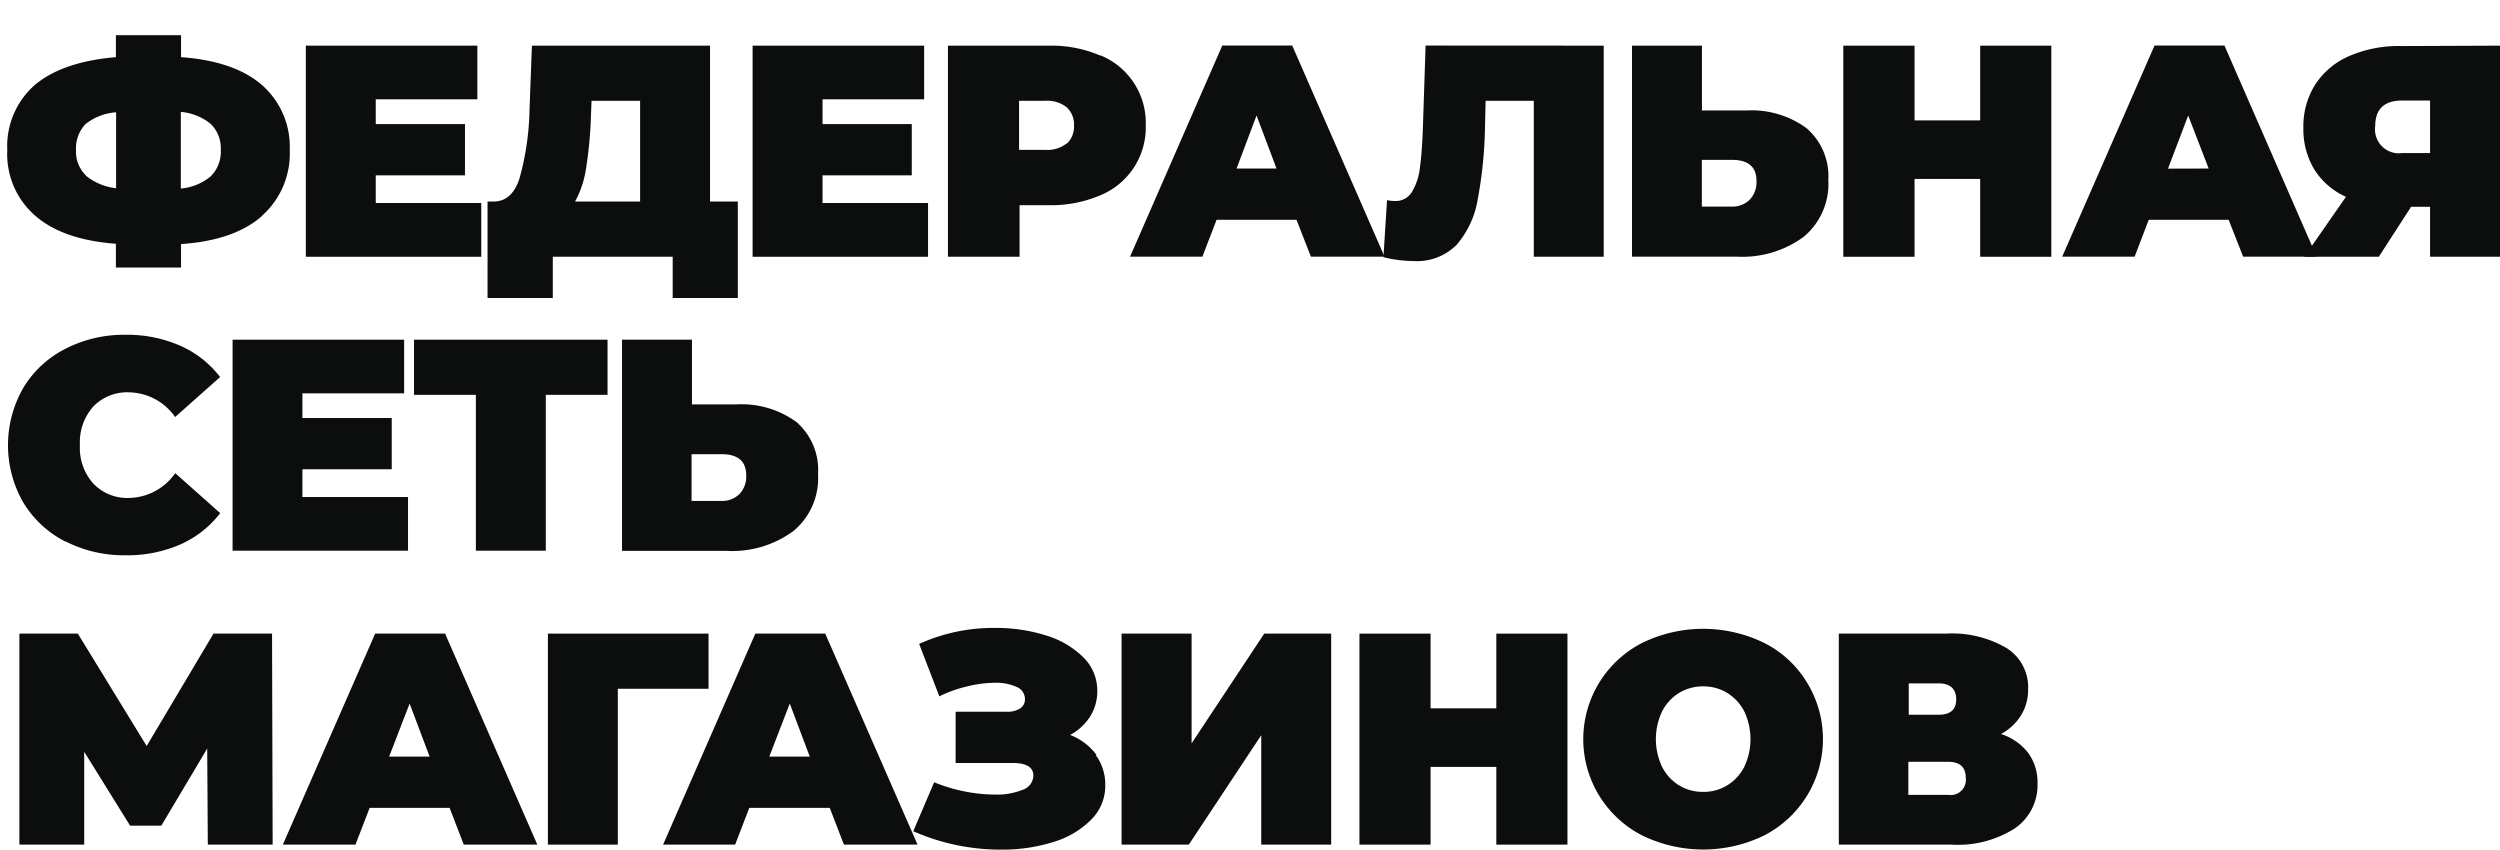
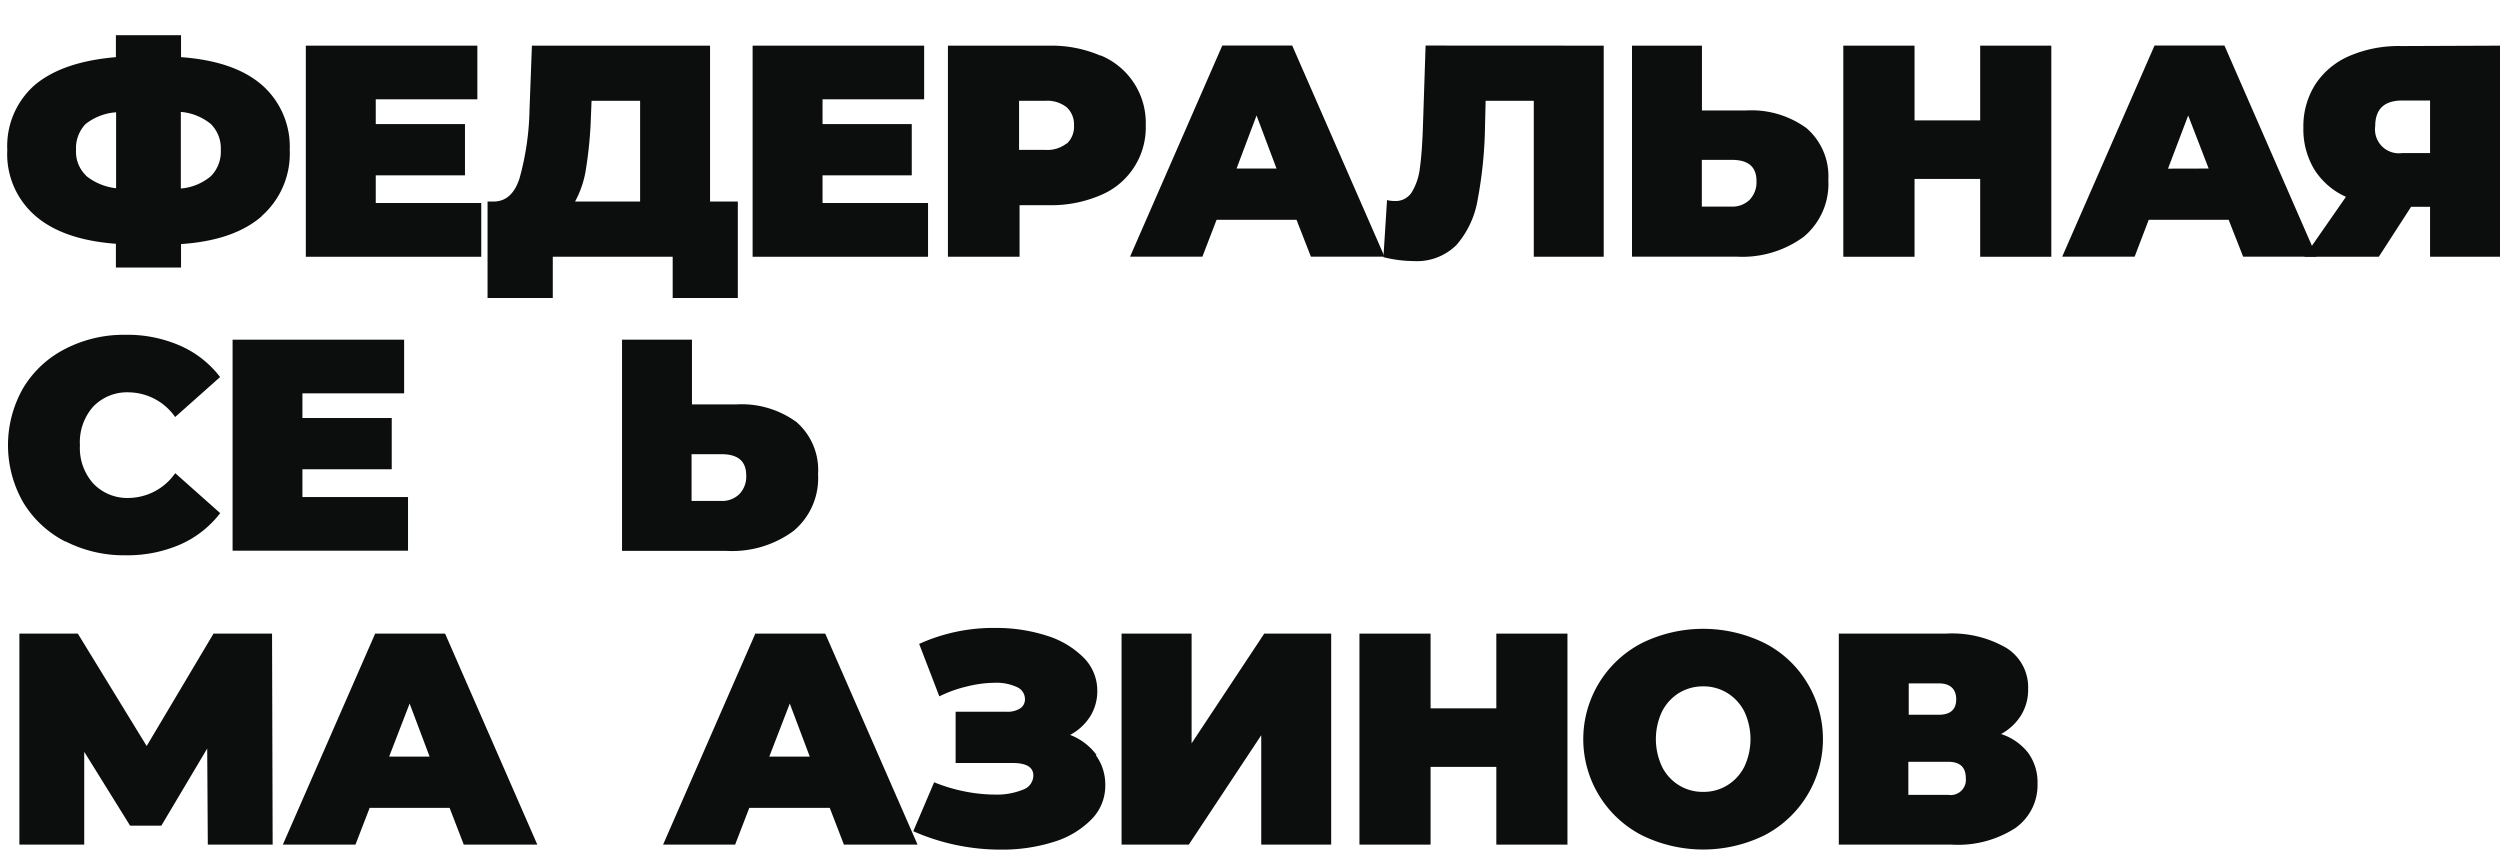
<svg xmlns="http://www.w3.org/2000/svg" id="Слой_1" data-name="Слой 1" viewBox="0 0 250.23 85.06">
  <defs>
    <style>.cls-1{fill:#0c0d0d;}</style>
  </defs>
  <path class="cls-1" d="M26.2,21.64q-2.77,2.43-8.08,2.79v2.35H11.6V24.4Q6.26,24,3.49,21.56A8.16,8.16,0,0,1,.73,15a8.12,8.12,0,0,1,2.76-6.5Q6.27,6.17,11.6,5.72V3.52h6.52v2.2q5.34.39,8.1,2.79A8.21,8.21,0,0,1,29,15a8.33,8.33,0,0,1-2.78,6.6m-17.6-4a5.8,5.8,0,0,0,3,1.24V11.24a5.53,5.53,0,0,0-3.07,1.19A3.5,3.5,0,0,0,7.61,15a3.32,3.32,0,0,0,1,2.57m12.56,0A3.5,3.5,0,0,0,22.1,15a3.42,3.42,0,0,0-1-2.59,5.46,5.46,0,0,0-3-1.21v7.67a5.37,5.37,0,0,0,3-1.23" />
  <polygon class="cls-1" points="48.17 20.32 48.17 25.7 30.61 25.7 30.61 4.57 47.78 4.57 47.78 9.94 37.61 9.94 37.61 12.42 46.54 12.42 46.54 17.55 37.61 17.55 37.61 20.32 48.17 20.32" />
  <path class="cls-1" d="M73.85,20.17v9.66H67.33V25.7h-12v4.13H48.8V20.17h.61c1.22,0,2.09-.77,2.59-2.32A27.34,27.34,0,0,0,53,11l.24-6.43H71.07v15.6ZM58.67,16.78a9.9,9.9,0,0,1-1.11,3.39h6.51V10.09H59.21l-.06,1.51a41.39,41.39,0,0,1-.48,5.18" />
  <polygon class="cls-1" points="92.89 20.32 92.89 25.7 75.33 25.7 75.33 4.57 92.5 4.57 92.5 9.94 82.33 9.94 82.33 12.42 91.26 12.42 91.26 17.55 82.33 17.55 82.33 20.32 92.89 20.32" />
  <path class="cls-1" d="M110.15,5.54a7.3,7.3,0,0,1,4.53,7,7.33,7.33,0,0,1-4.53,7,12.54,12.54,0,0,1-5.1,1h-3V25.7H94.88V4.57h10.17a12.38,12.38,0,0,1,5.1,1m-3.38,8.82a2.33,2.33,0,0,0,.73-1.82,2.35,2.35,0,0,0-.73-1.83,3.16,3.16,0,0,0-2.17-.65H102V15h2.6a3.11,3.11,0,0,0,2.17-.65" />
  <path class="cls-1" d="M129.77,22h-8l-1.42,3.69h-7.24l9.23-21.13h7l9.24,21.13h-7.37Zm-2-5.13-2-5.31-2,5.31Z" />
  <path class="cls-1" d="M160.52,4.57V25.7h-7V10.09h-4.82l-.06,2.45A43.17,43.17,0,0,1,147.9,20a9.22,9.22,0,0,1-2.11,4.51,5.61,5.61,0,0,1-4.32,1.62,12.69,12.69,0,0,1-3-.39l.36-5.71a3.46,3.46,0,0,0,.78.09,1.91,1.91,0,0,0,1.71-.9,6,6,0,0,0,.8-2.42c.14-1,.24-2.32.3-4l.27-8.24Z" />
  <path class="cls-1" d="M180.82,12.83A6.34,6.34,0,0,1,183,18a6.89,6.89,0,0,1-2.45,5.69,10.35,10.35,0,0,1-6.7,2H163.35V4.57h7v6.49h4.38a9.33,9.33,0,0,1,6.09,1.77M175.12,20a2.54,2.54,0,0,0,.69-1.89c0-1.41-.82-2.11-2.47-2.11h-3v4.68h3a2.45,2.45,0,0,0,1.78-.68" />
  <polygon class="cls-1" points="205.32 4.57 205.32 25.7 198.2 25.7 198.2 17.91 191.63 17.91 191.63 25.7 184.5 25.7 184.5 4.57 191.63 4.57 191.63 12.05 198.2 12.05 198.2 4.57 205.32 4.57" />
  <path class="cls-1" d="M223.07,22h-8l-1.41,3.69h-7.25l9.24-21.13h7l9.23,21.13h-7.36Zm-2-5.13-2.05-5.31L217,16.88Z" />
  <path class="cls-1" d="M250.23,4.57V25.7h-7v-5h-1.9l-3.23,5h-7.46l4.17-6a7.24,7.24,0,0,1-3.16-2.73,7.78,7.78,0,0,1-1.1-4.18,7.8,7.8,0,0,1,1.2-4.35,7.67,7.67,0,0,1,3.39-2.83,12.42,12.42,0,0,1,5.19-1Zm-12.49,8.06a2.39,2.39,0,0,0,2.71,2.69h2.78V10.06h-2.78c-1.81,0-2.71.86-2.71,2.57" />
  <path class="cls-1" d="M6.53,54.2a10.48,10.48,0,0,1-4.21-3.92,11.52,11.52,0,0,1,0-11.44,10.41,10.41,0,0,1,4.21-3.92,12.77,12.77,0,0,1,6-1.41,13.17,13.17,0,0,1,5.5,1.09,10.15,10.15,0,0,1,4,3.14l-4.5,4a5.75,5.75,0,0,0-4.61-2.47,4.69,4.69,0,0,0-3.59,1.43A5.36,5.36,0,0,0,8,44.56,5.32,5.32,0,0,0,9.34,48.4a4.69,4.69,0,0,0,3.59,1.44,5.77,5.77,0,0,0,4.61-2.48l4.5,4a10.25,10.25,0,0,1-4,3.14,13.33,13.33,0,0,1-5.5,1.08,12.88,12.88,0,0,1-6-1.4" />
  <polygon class="cls-1" points="40.84 49.75 40.84 55.12 23.28 55.12 23.28 34 40.45 34 40.45 39.37 30.27 39.37 30.27 41.84 39.21 41.84 39.21 46.97 30.27 46.97 30.27 49.75 40.84 49.75" />
-   <polygon class="cls-1" points="60.81 39.52 54.63 39.52 54.63 55.12 47.63 55.12 47.63 39.52 41.44 39.52 41.44 34 60.81 34 60.81 39.52" />
  <path class="cls-1" d="M79.73,42.25a6.36,6.36,0,0,1,2.15,5.21,6.87,6.87,0,0,1-2.45,5.68,10.35,10.35,0,0,1-6.7,2H62.26V34h7v6.48h4.38a9.33,9.33,0,0,1,6.09,1.77M74,49.46a2.51,2.51,0,0,0,.69-1.88c0-1.41-.82-2.12-2.47-2.12h-3v4.68h3A2.45,2.45,0,0,0,74,49.46" />
  <polygon class="cls-1" points="20.8 84.54 20.74 74.92 16.15 82.64 13.02 82.64 8.43 75.25 8.43 84.54 1.94 84.54 1.94 63.42 7.79 63.42 14.68 74.67 21.37 63.42 27.23 63.42 27.29 84.54 20.8 84.54" />
  <path class="cls-1" d="M45,80.86H37l-1.42,3.68H28.31l9.24-21.12h7l9.23,21.12H46.42Zm-2-5.13-2-5.31-2.05,5.31Z" />
-   <polygon class="cls-1" points="70.92 68.94 61.84 68.94 61.84 84.54 54.84 84.54 54.84 63.42 70.92 63.42 70.92 68.94" />
  <path class="cls-1" d="M83.05,80.86H75l-1.42,3.68H66.37L75.6,63.42h7l9.24,21.12H84.47Zm-2-5.13-2-5.31L77,75.73Z" />
  <path class="cls-1" d="M109.68,75.58a5,5,0,0,1,.95,3,4.78,4.78,0,0,1-1.4,3.45,8.92,8.92,0,0,1-3.77,2.24,17.06,17.06,0,0,1-5.27.77,21.63,21.63,0,0,1-8.78-1.84L93.5,78.3a16.74,16.74,0,0,0,3.07.92,15.64,15.64,0,0,0,3,.31,6.86,6.86,0,0,0,2.79-.48,1.52,1.52,0,0,0,1.07-1.42c0-.84-.69-1.26-2.08-1.26h-5.7V71.24h5.1a2.36,2.36,0,0,0,1.37-.34,1.08,1.08,0,0,0,.47-.93,1.31,1.31,0,0,0-.83-1.21,4.88,4.88,0,0,0-2.19-.42,11.75,11.75,0,0,0-2.75.36,12.85,12.85,0,0,0-2.8,1L92,64.45a18,18,0,0,1,7.6-1.6,16.61,16.61,0,0,1,5.09.75,9,9,0,0,1,3.74,2.19,4.67,4.67,0,0,1,1.4,3.36,4.74,4.74,0,0,1-.72,2.57,5.33,5.33,0,0,1-2,1.84,5.89,5.89,0,0,1,2.64,2" />
  <polygon class="cls-1" points="112.26 63.42 119.27 63.42 119.27 74.4 126.54 63.42 133.24 63.42 133.24 84.54 126.24 84.54 126.24 73.59 118.99 84.54 112.26 84.54 112.26 63.42" />
  <polygon class="cls-1" points="156.89 63.42 156.89 84.54 149.77 84.54 149.77 76.76 143.19 76.76 143.19 84.54 136.07 84.54 136.07 63.42 143.19 63.42 143.19 70.9 149.77 70.9 149.77 63.42 156.89 63.42" />
  <path class="cls-1" d="M164.35,83.61a10.82,10.82,0,0,1,0-19.25,13.92,13.92,0,0,1,12.25,0,10.55,10.55,0,0,1,4.25,3.93,10.84,10.84,0,0,1-4.25,15.32,13.92,13.92,0,0,1-12.25,0m8.52-5a4.61,4.61,0,0,0,1.71-1.84,6.49,6.49,0,0,0,0-5.58,4.68,4.68,0,0,0-1.71-1.84,4.54,4.54,0,0,0-2.4-.65,4.6,4.6,0,0,0-2.4.65,4.66,4.66,0,0,0-1.7,1.84,6.49,6.49,0,0,0,0,5.58,4.59,4.59,0,0,0,1.7,1.84,4.5,4.5,0,0,0,2.4.65,4.46,4.46,0,0,0,2.4-.65" />
  <path class="cls-1" d="M203,75.35a5,5,0,0,1,.94,3.07,5.26,5.26,0,0,1-2.25,4.48,10.59,10.59,0,0,1-6.35,1.64H184.05V63.42h10.72a10.82,10.82,0,0,1,6.08,1.45A4.63,4.63,0,0,1,203,68.94a4.9,4.9,0,0,1-.71,2.66,5.39,5.39,0,0,1-2,1.87A5.64,5.64,0,0,1,203,75.35m-11.95-3.81h3c1.17,0,1.75-.52,1.75-1.54s-.58-1.6-1.75-1.6h-3Zm5.71,6.33c0-1.08-.59-1.62-1.75-1.62h-4v3.31h4a1.52,1.52,0,0,0,1.75-1.69" />
</svg>